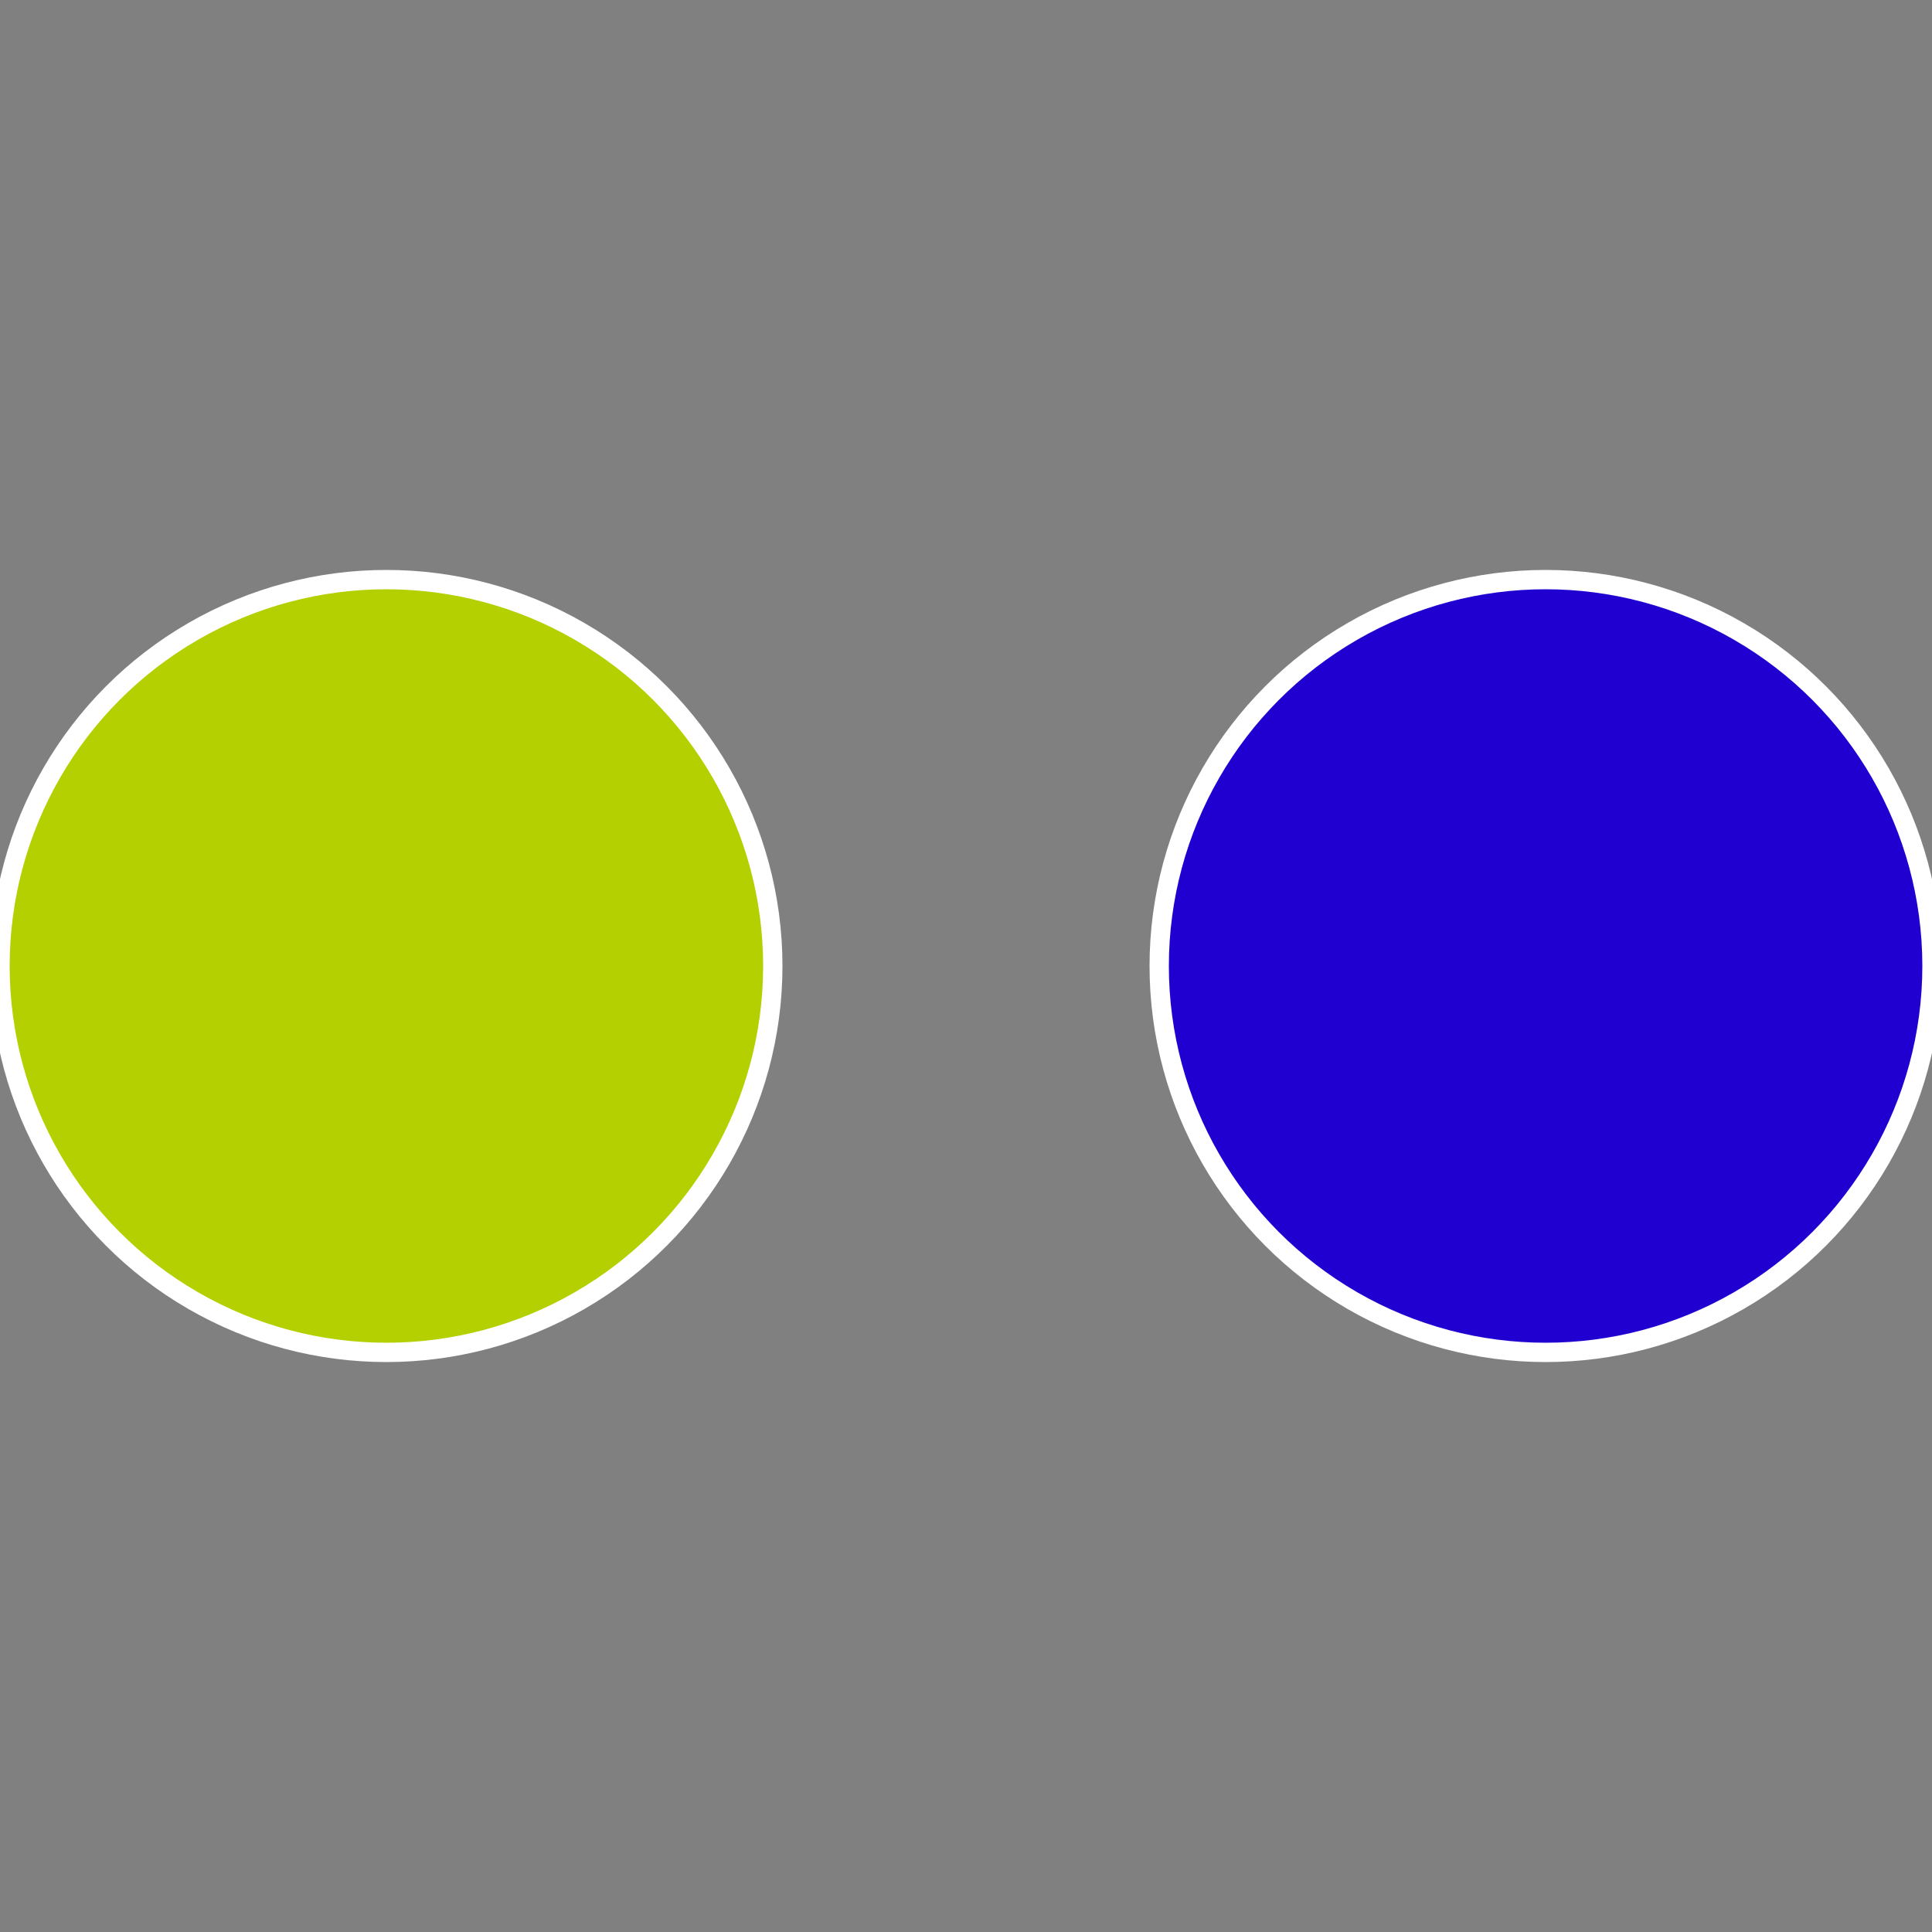
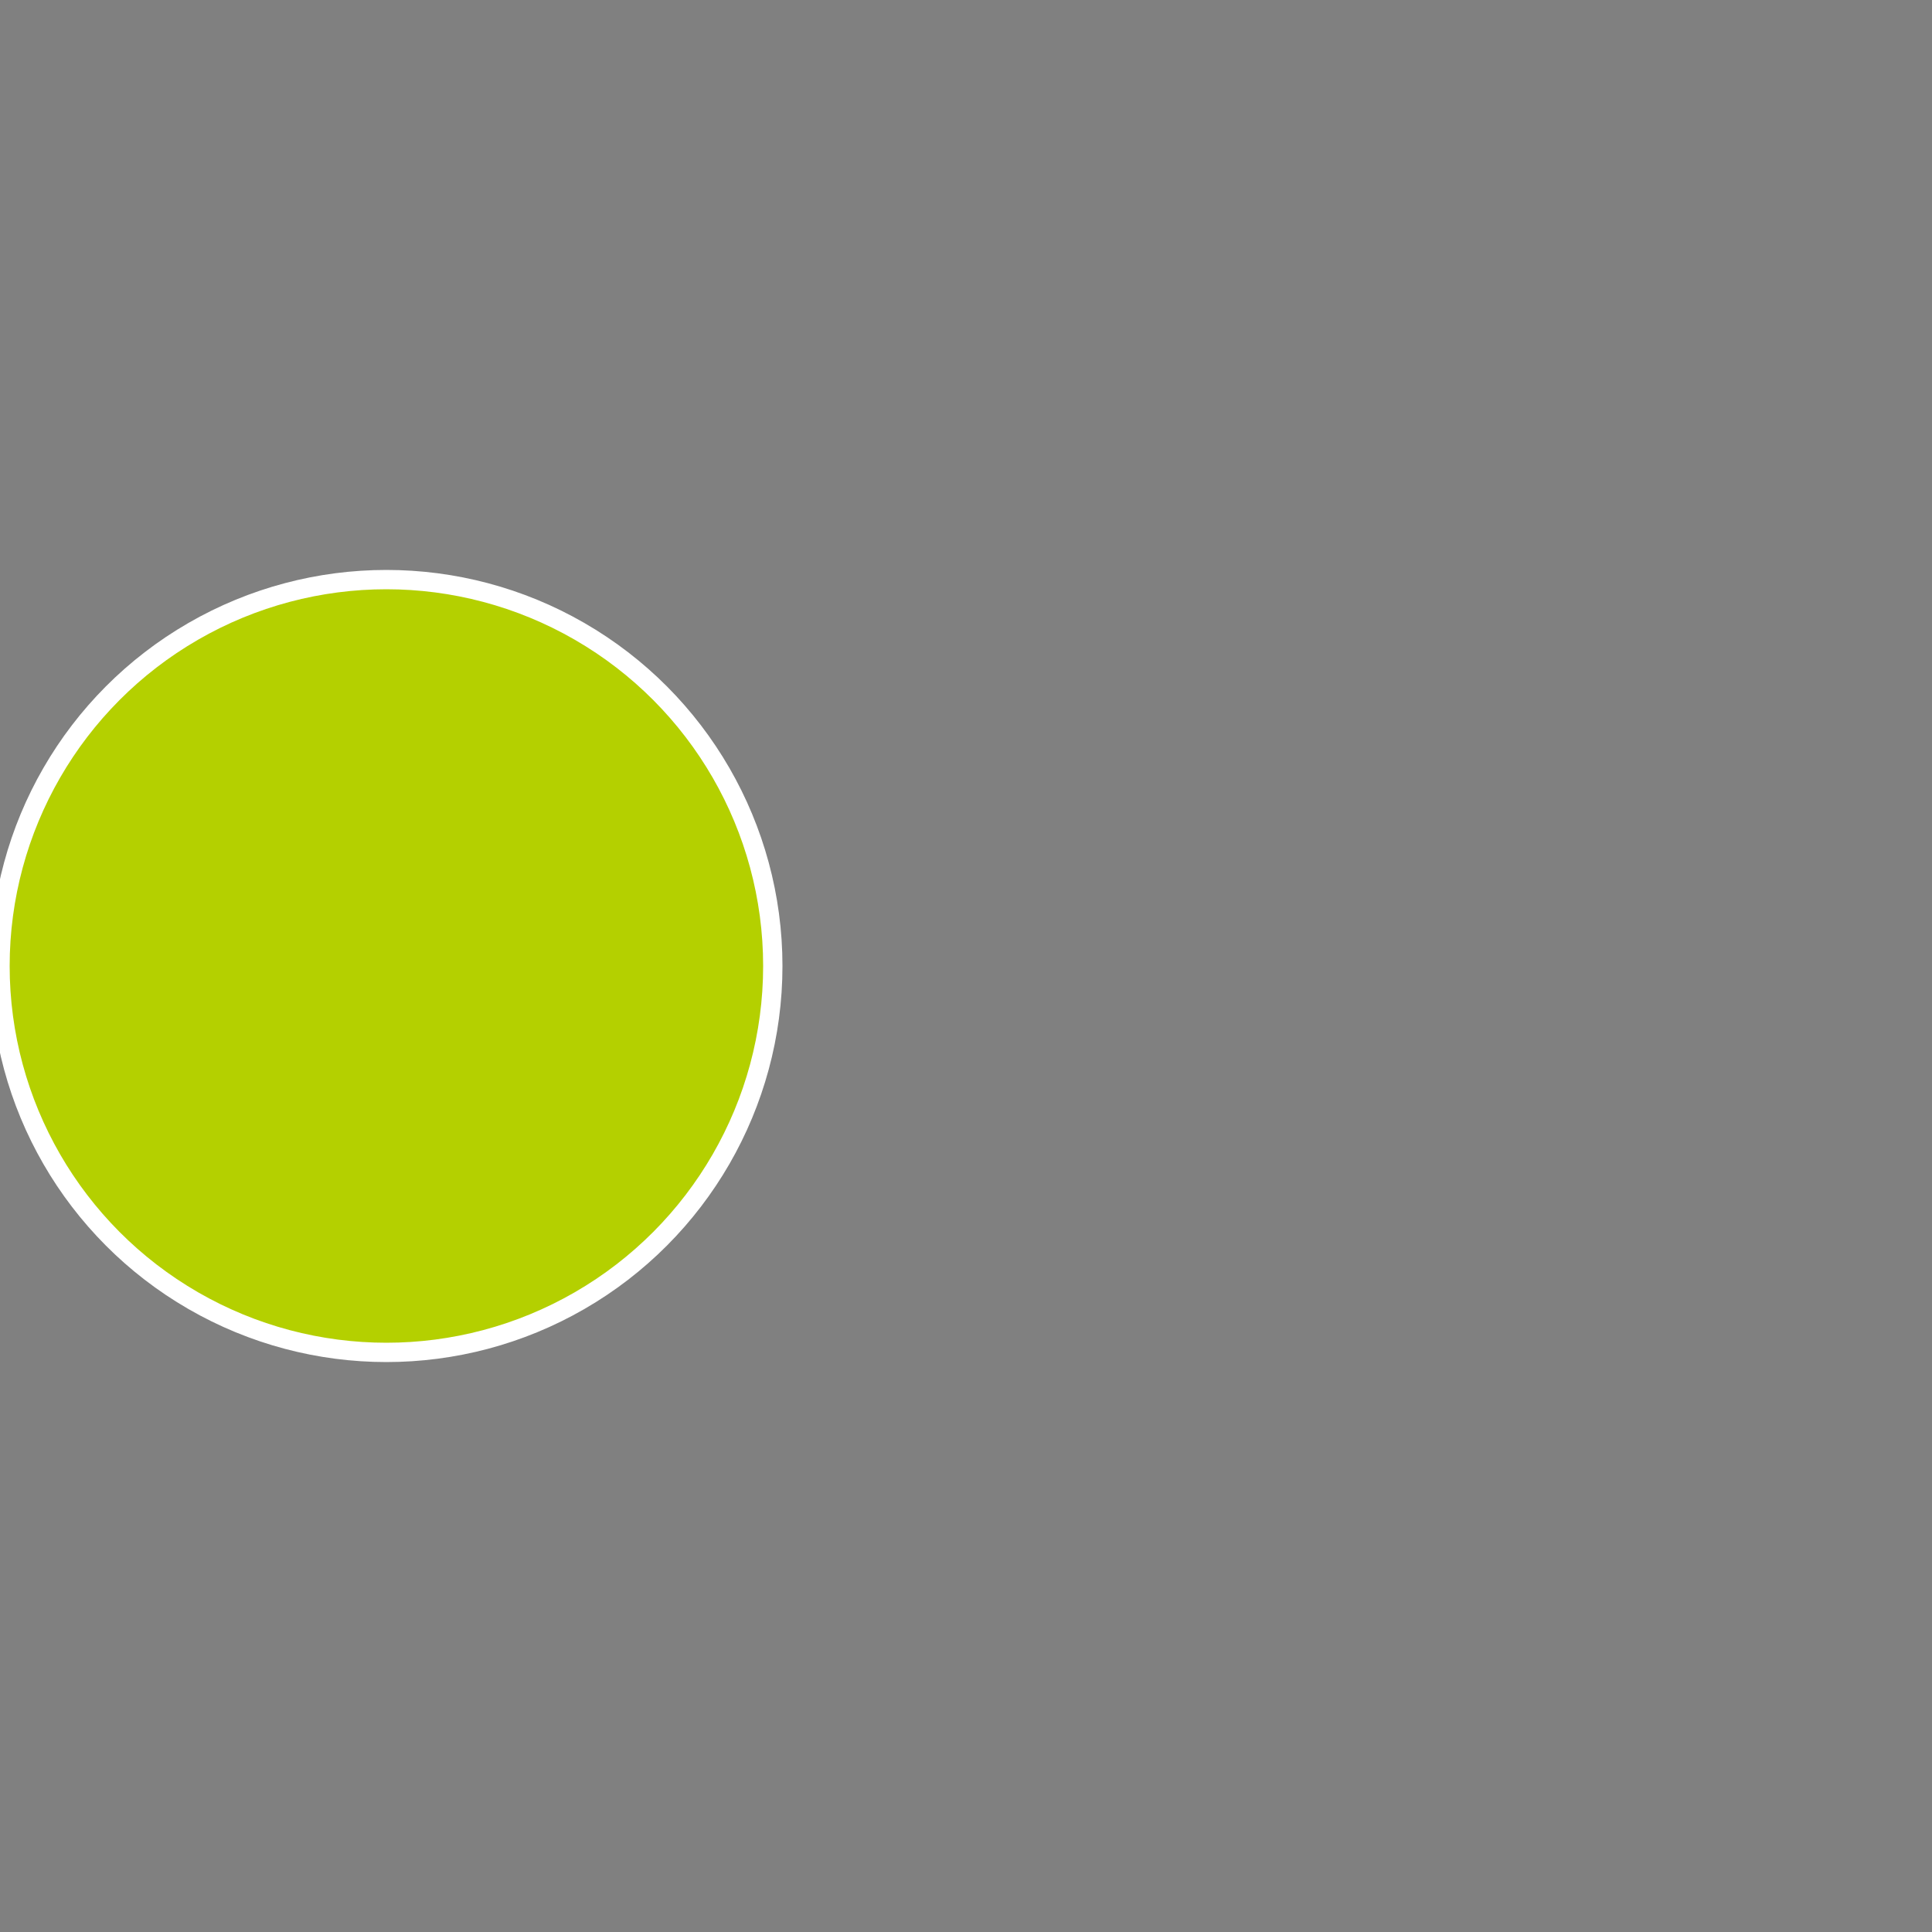
<svg xmlns="http://www.w3.org/2000/svg" width="500" height="500" viewBox="-1 -1 2 2">
  <rect x="-1" y="-1" width="2" height="2" fill="#808080" stroke="none" />
-   <circle cx="0.6" cy="0" r="0.4" fill="#1f00d0" stroke="#fff" stroke-width="1%" />
  <circle cx="-0.6" cy="7.3478807948841E-17" r="0.4" fill="#b4d000" stroke="#fff" stroke-width="1%" />
</svg>